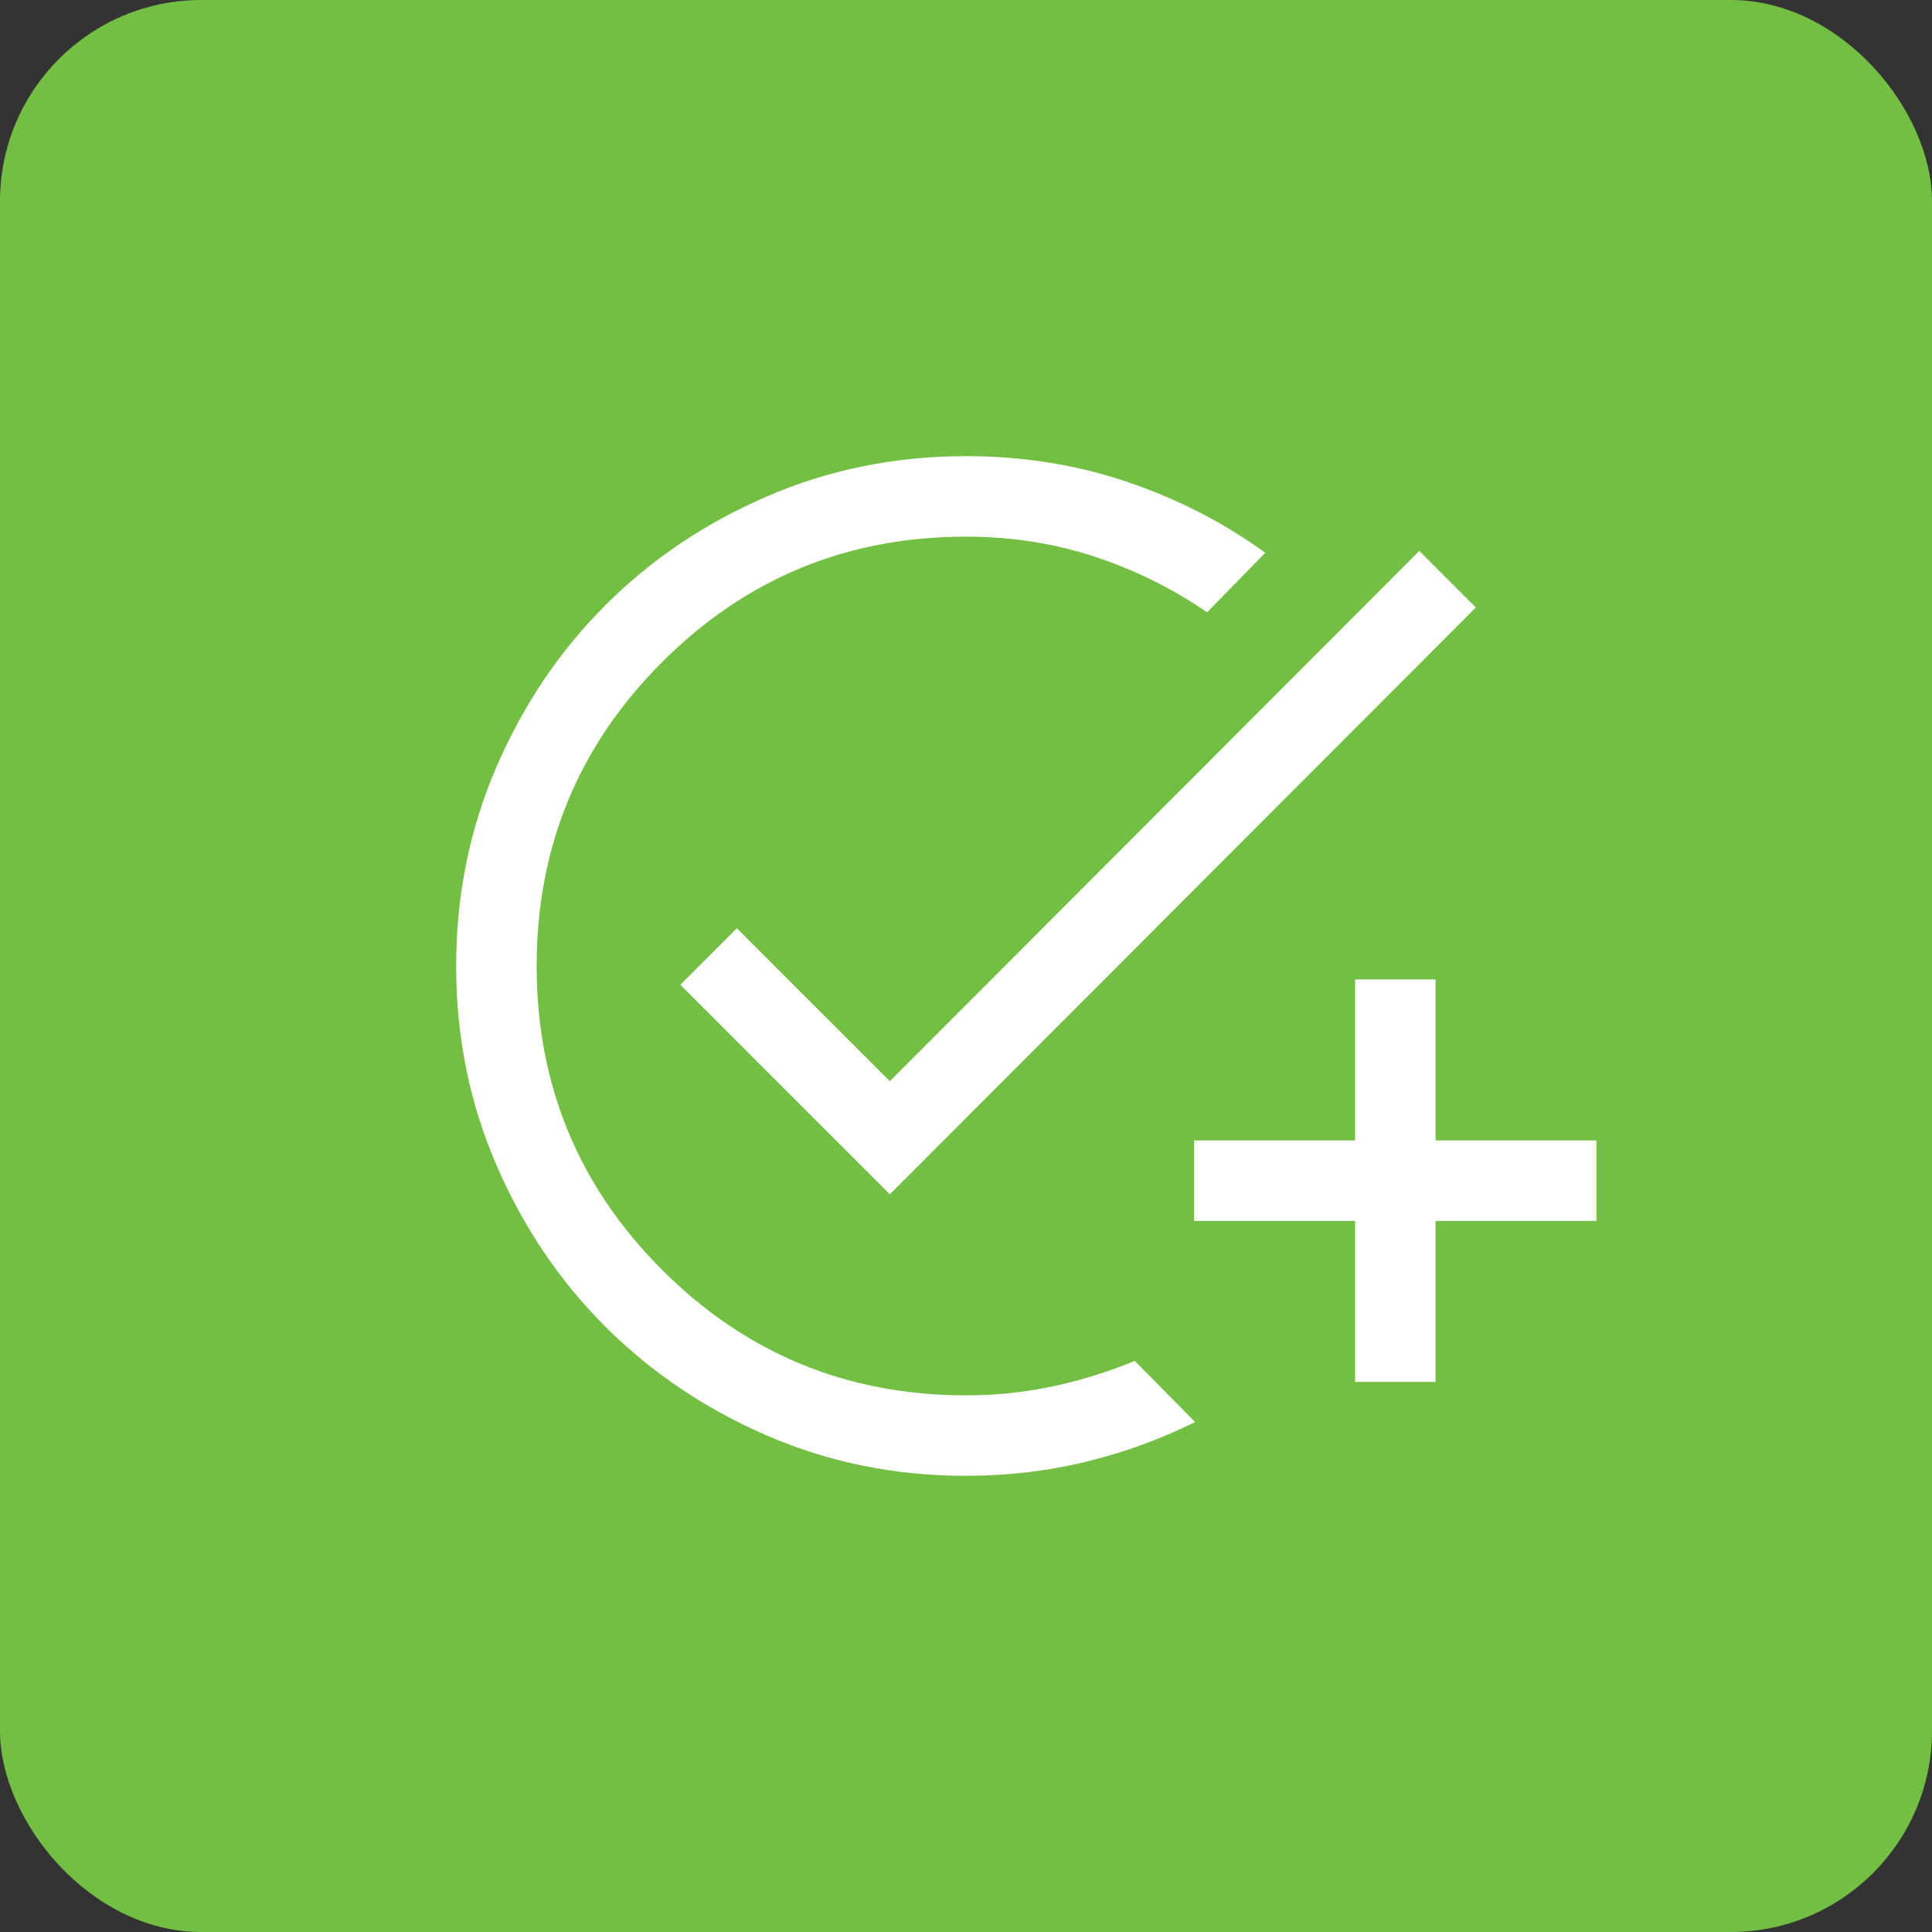
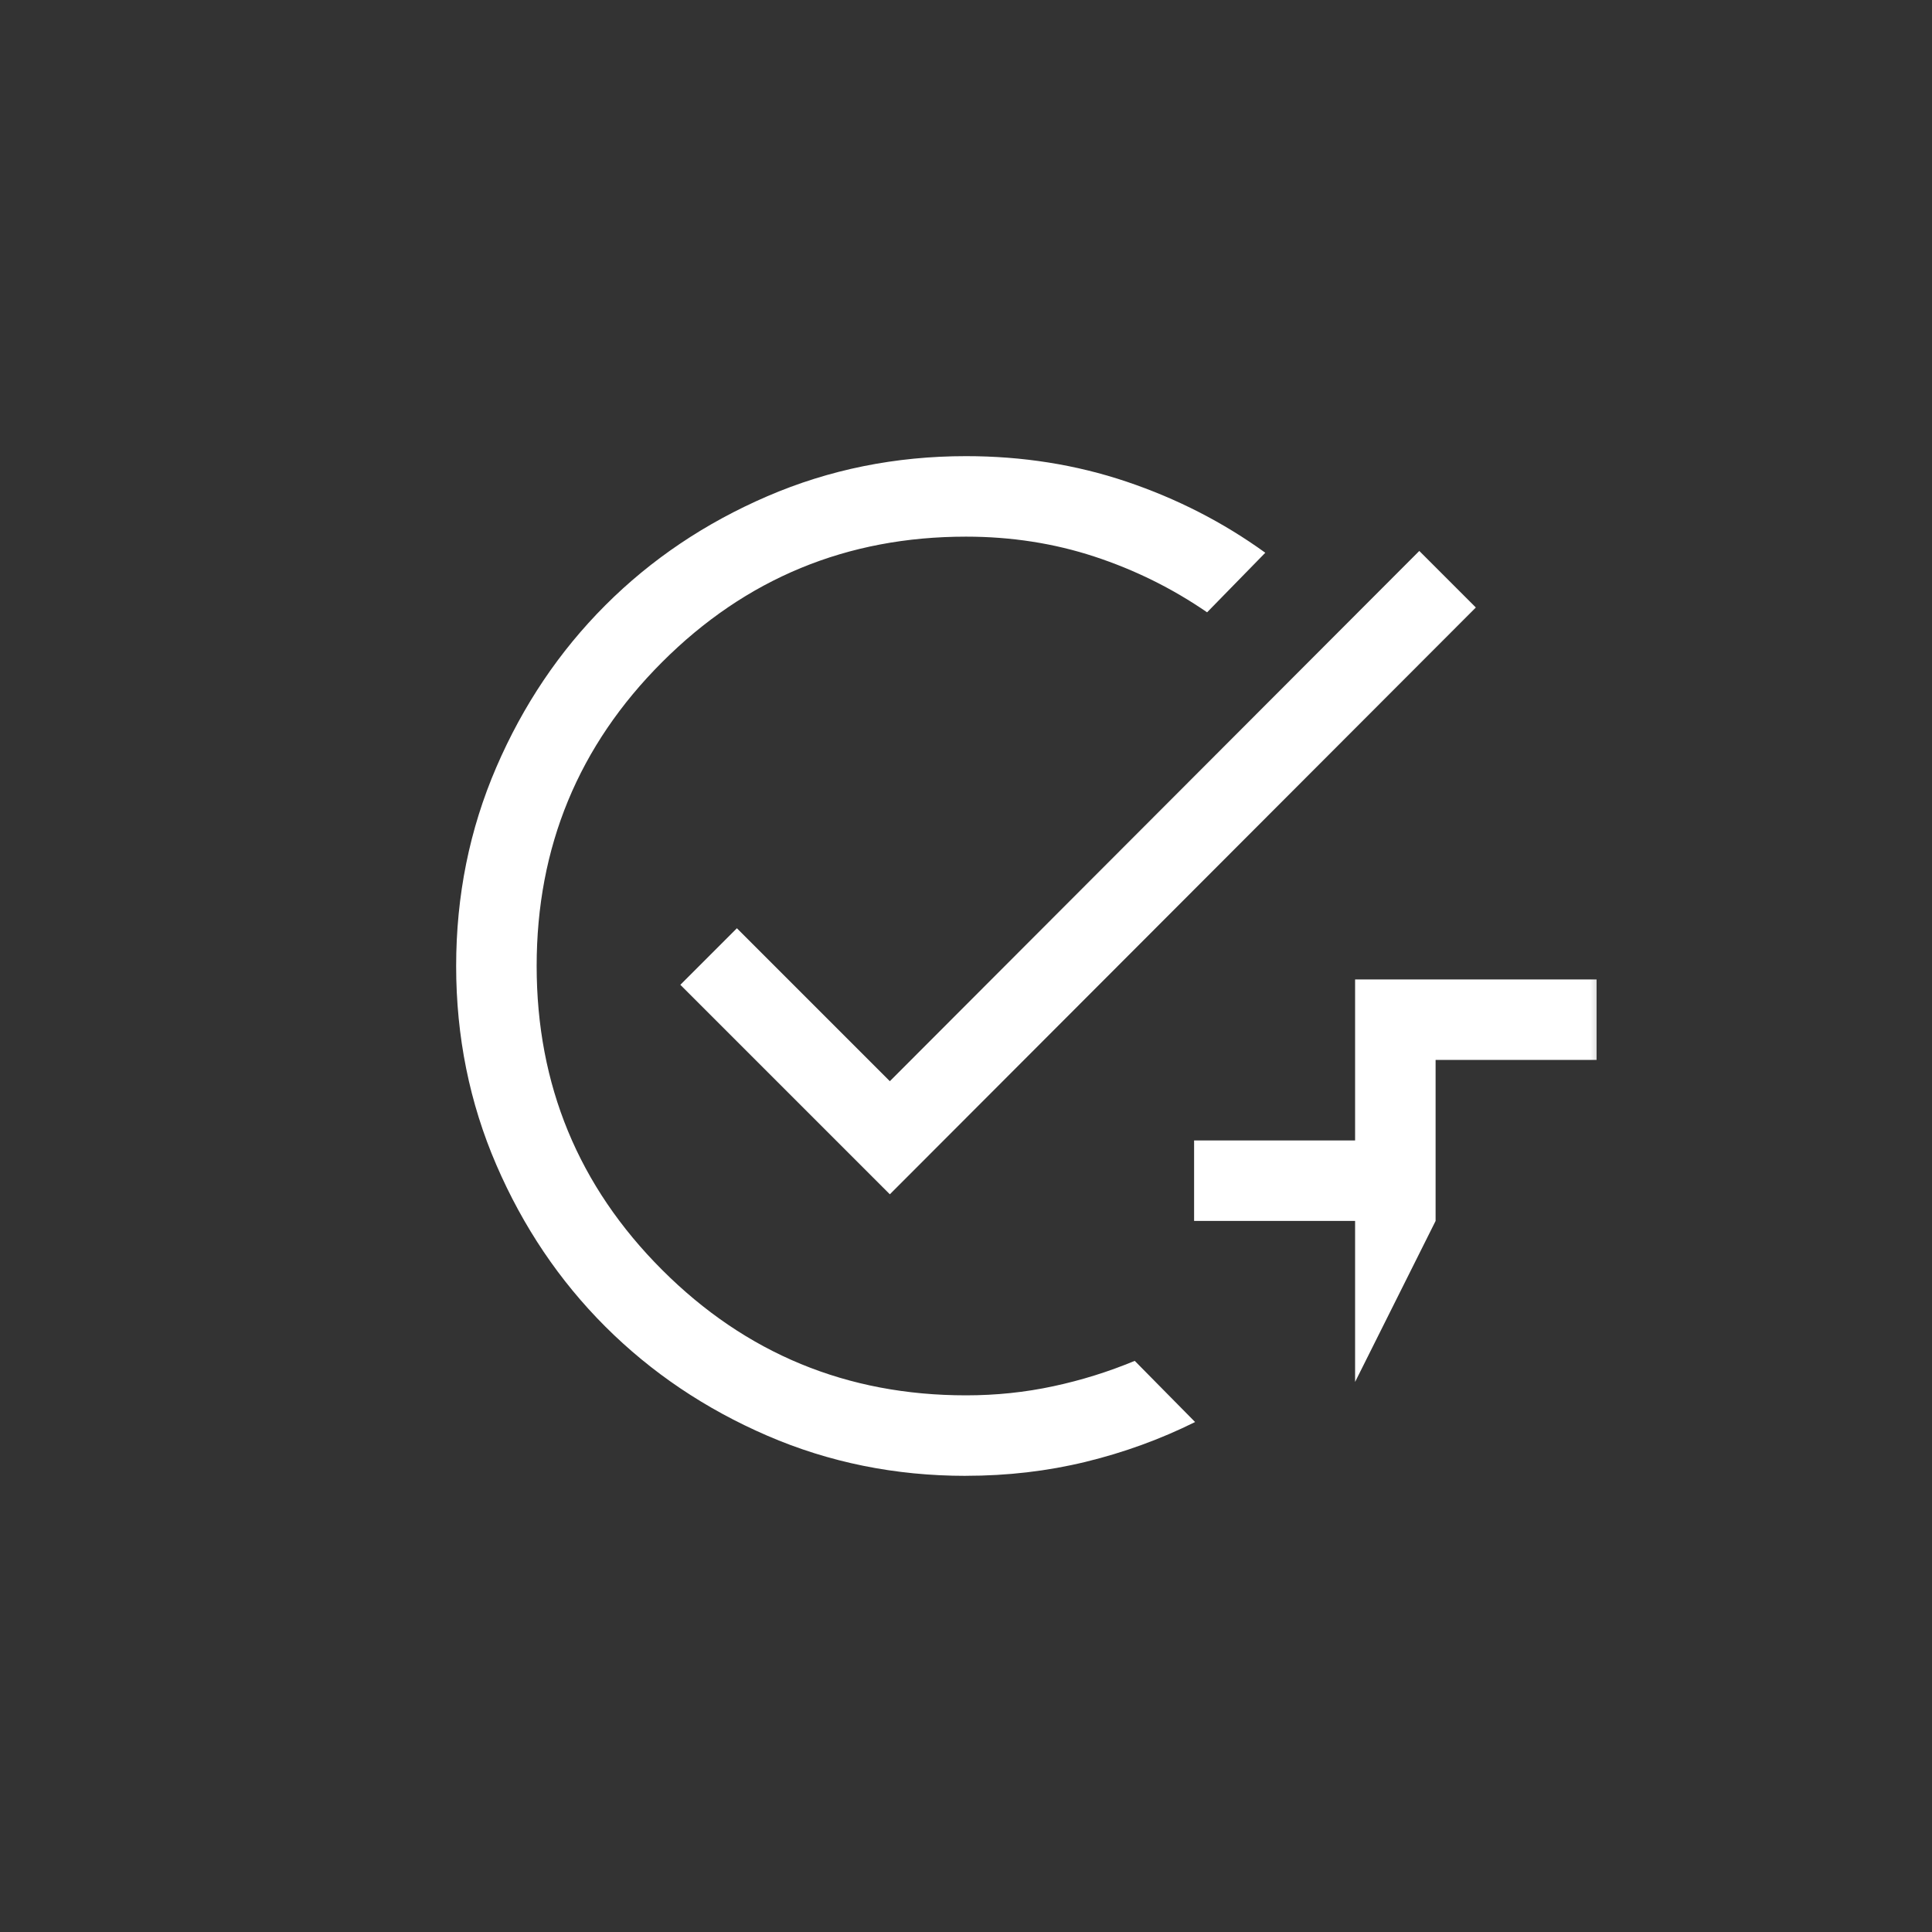
<svg xmlns="http://www.w3.org/2000/svg" fill="none" height="48" viewBox="0 0 48 48" width="48">
  <rect x="0" y="0" width="48" height="48" fill="#333333" stroke="none" />
  <mask id="a" height="32" maskUnits="userSpaceOnUse" width="32" x="8" y="8">
    <path d="m8 8h32v32h-32z" fill="#d9d9d9" />
  </mask>
-   <rect fill="#72bf44" height="48" rx="5" width="48" />
  <g mask="url(#a)">
-     <path d="m23.994 36.667c-1.75 0-3.395-.333-4.934-.999-1.539-.666-2.879-1.569-4.02-2.708-1.141-1.14-2.044-2.48-2.709-4.02-.665-1.54-.998-3.186-.998-4.938 0-1.752.333-3.398.998-4.94.665-1.542 1.567-2.882 2.707-4.023s2.481-2.043 4.022-2.708c1.541-.665 3.188-.998 4.94-.998 1.404 0 2.733.211 3.987.633 1.253.422 2.403 1.011 3.449 1.767l-1.446 1.48c-.862-.593-1.795-1.055-2.8-1.385-1.005-.33-2.068-.495-3.19-.495-2.956 0-5.472 1.039-7.55 3.117-2.078 2.078-3.117 4.594-3.117 7.55 0 2.955 1.039 5.472 3.117 7.55 2.078 2.078 4.594 3.117 7.55 3.117.745 0 1.468-.075 2.169-.226.701-.15 1.375-.361 2.023-.631l1.5 1.52c-.86.427-1.766.757-2.719.989-.953.232-1.946.347-2.979.347zm9.673-2.333v-4h-4v-2h4v-4h2v4h4v2h-4v4zm-11.559-4.662-5.205-5.205 1.405-1.405 3.8 3.8 13.154-13.174 1.405 1.405z" fill="#fff" />
+     <path d="m23.994 36.667c-1.75 0-3.395-.333-4.934-.999-1.539-.666-2.879-1.569-4.02-2.708-1.141-1.14-2.044-2.48-2.709-4.02-.665-1.54-.998-3.186-.998-4.938 0-1.752.333-3.398.998-4.94.665-1.542 1.567-2.882 2.707-4.023s2.481-2.043 4.022-2.708c1.541-.665 3.188-.998 4.94-.998 1.404 0 2.733.211 3.987.633 1.253.422 2.403 1.011 3.449 1.767l-1.446 1.48c-.862-.593-1.795-1.055-2.8-1.385-1.005-.33-2.068-.495-3.19-.495-2.956 0-5.472 1.039-7.55 3.117-2.078 2.078-3.117 4.594-3.117 7.55 0 2.955 1.039 5.472 3.117 7.55 2.078 2.078 4.594 3.117 7.55 3.117.745 0 1.468-.075 2.169-.226.701-.15 1.375-.361 2.023-.631l1.5 1.52c-.86.427-1.766.757-2.719.989-.953.232-1.946.347-2.979.347zm9.673-2.333v-4h-4v-2h4v-4h2h4v2h-4v4zm-11.559-4.662-5.205-5.205 1.405-1.405 3.8 3.8 13.154-13.174 1.405 1.405z" fill="#fff" />
  </g>
</svg>